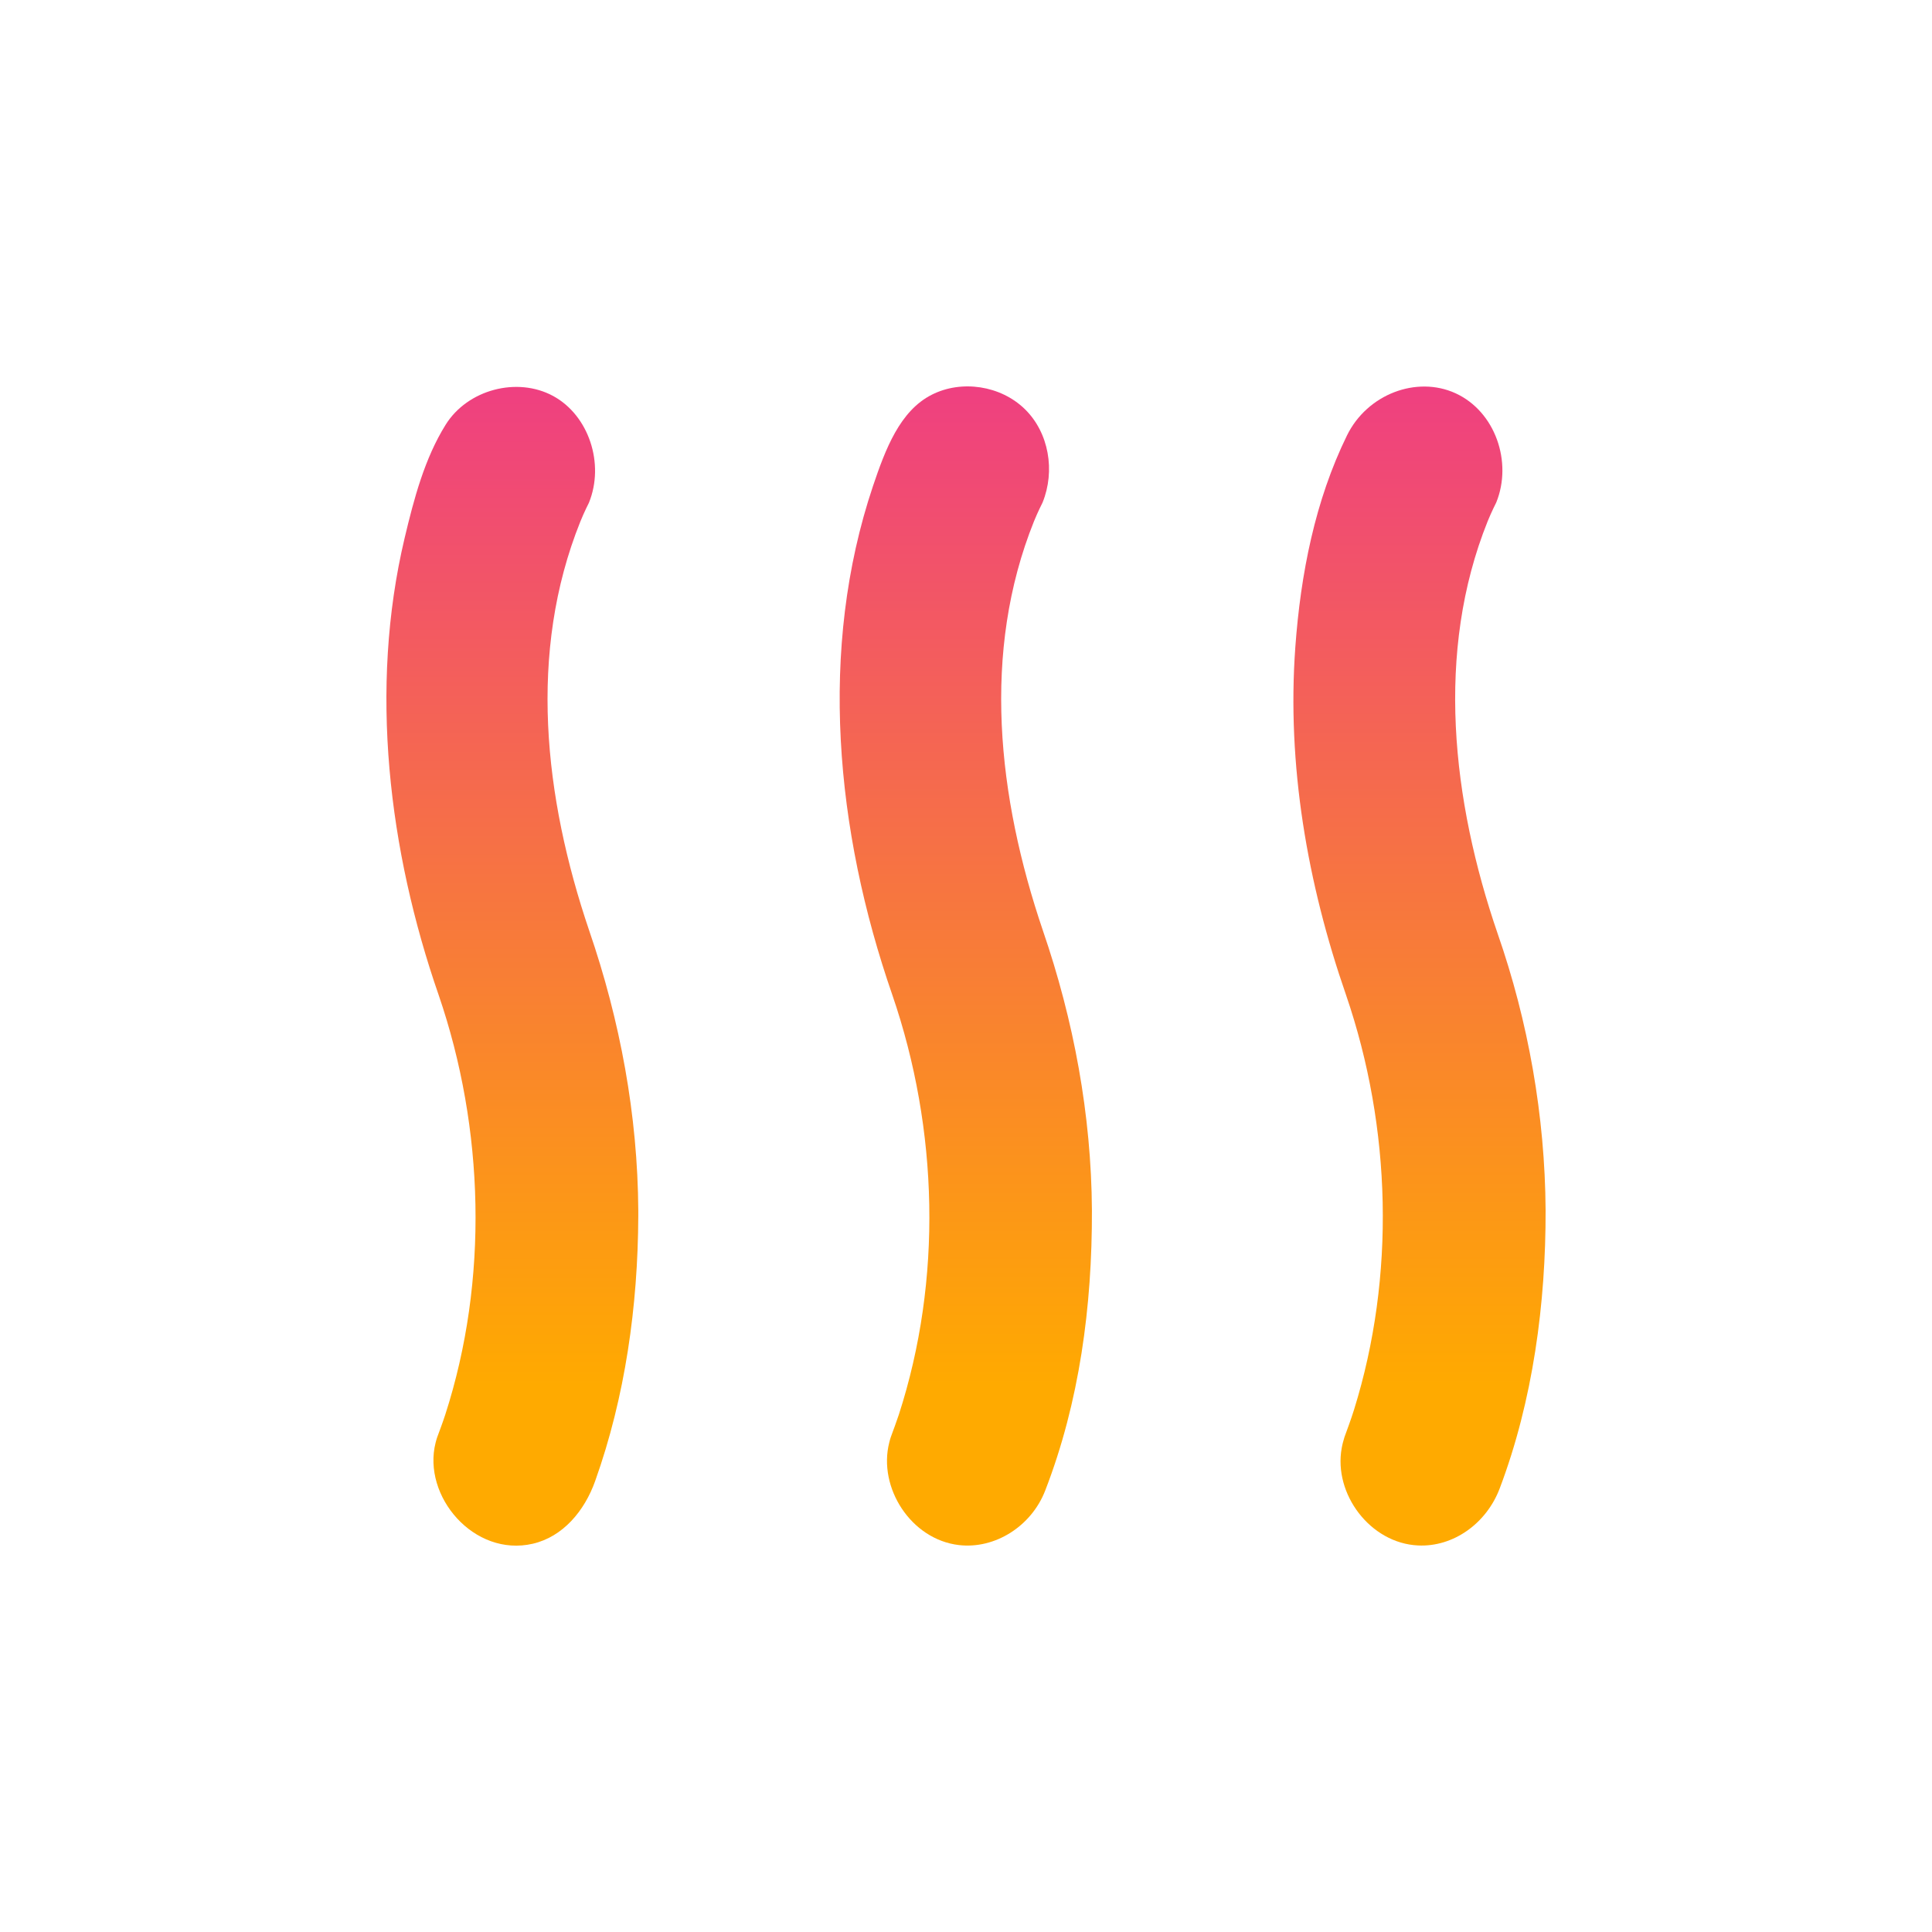
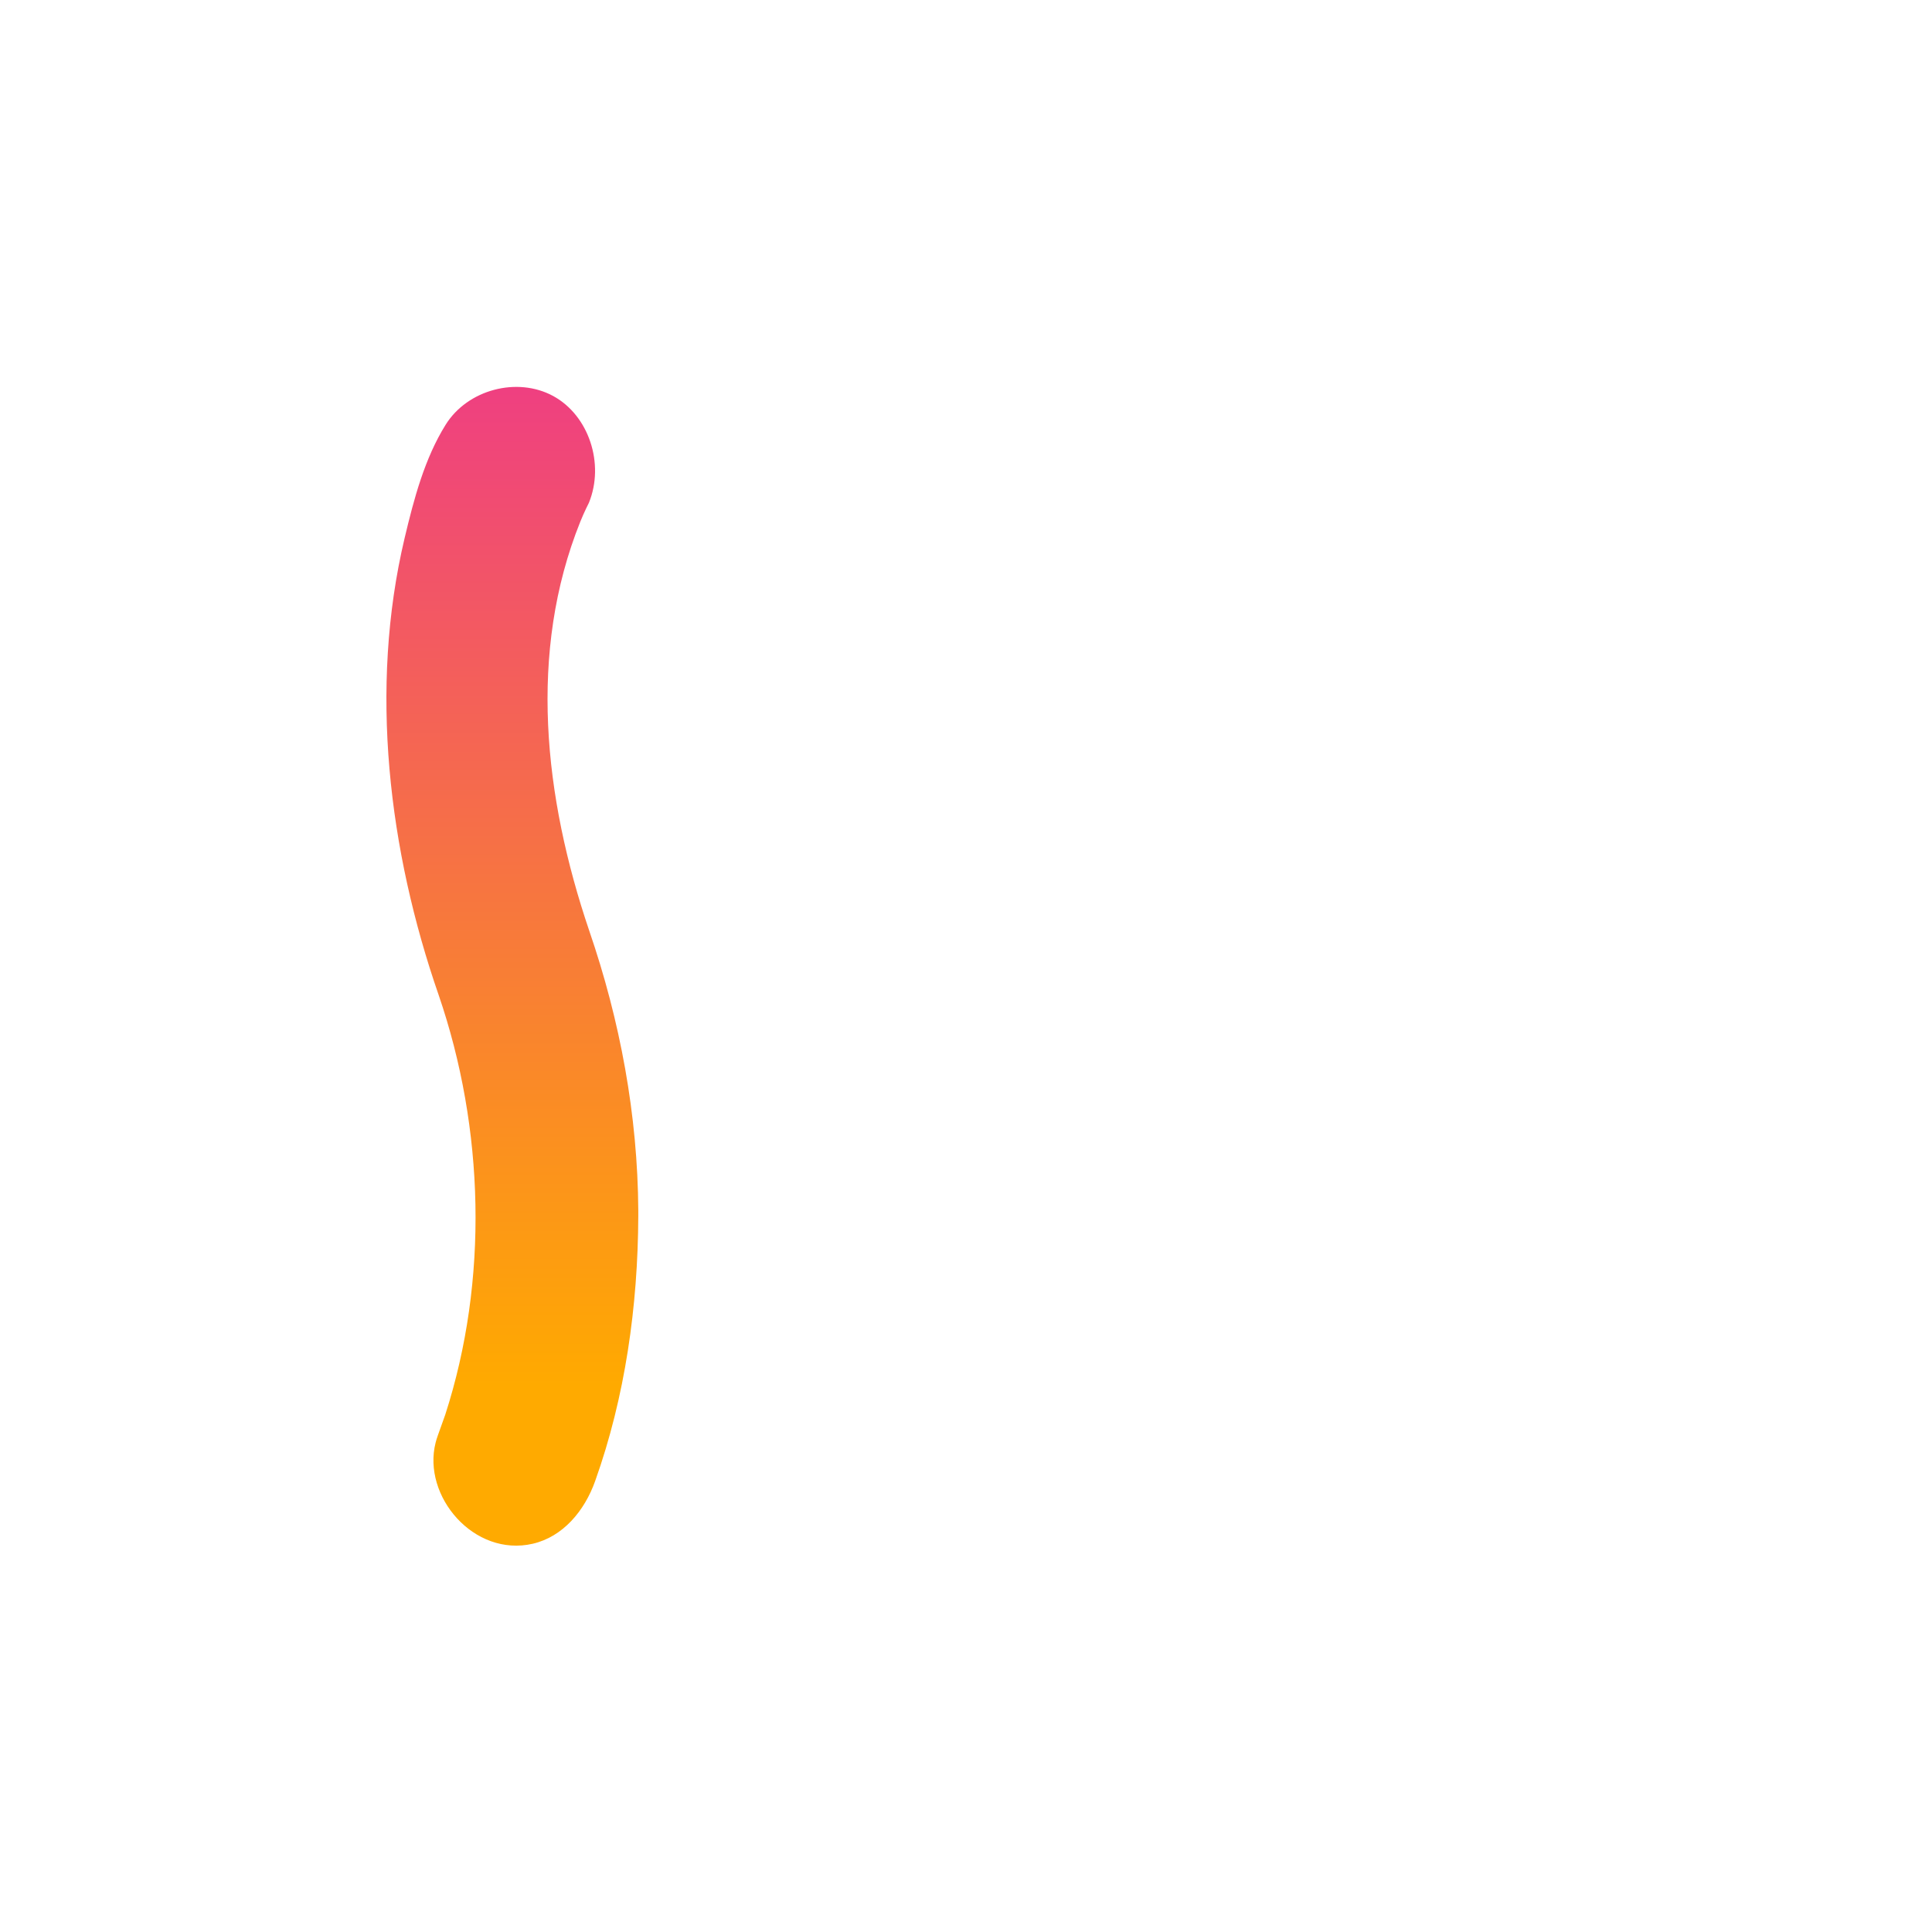
<svg xmlns="http://www.w3.org/2000/svg" width="40" height="40" viewBox="0 0 40 40" fill="none">
-   <path d="M13.215 25.062C13.203 23.087 12.839 21.132 12.2 19.271C11.262 16.507 10.928 13.501 12.016 10.797C12.094 10.603 12.193 10.409 12.193 10.409C12.522 9.6 12.19 8.6 11.453 8.199C10.708 7.794 9.679 8.064 9.225 8.796C8.793 9.49 8.572 10.319 8.377 11.141C7.638 14.255 8.045 17.612 9.083 20.604C10.028 23.36 10.12 26.503 9.218 29.291C9.171 29.437 9.092 29.647 9.092 29.647C9.056 29.744 9.045 29.768 9.019 29.868C8.737 30.976 9.813 32.244 11.032 31.961C11.651 31.817 12.101 31.287 12.323 30.661C12.944 28.918 13.207 27.042 13.215 25.181C13.215 25.142 13.215 25.102 13.215 25.062Z" fill="url(#paint0_linear)" />
-   <path d="M22.607 25.058C22.595 23.082 22.231 21.127 21.592 19.266C20.654 16.503 20.32 13.497 21.408 10.792C21.486 10.599 21.585 10.405 21.585 10.405C21.851 9.75 21.718 8.957 21.217 8.469C20.717 7.982 19.91 7.859 19.292 8.172C18.631 8.506 18.332 9.298 18.074 10.064C16.942 13.433 17.294 17.193 18.475 20.6C19.43 23.383 19.513 26.499 18.61 29.287C18.562 29.433 18.483 29.644 18.483 29.644C18.448 29.741 18.436 29.765 18.411 29.866C18.174 30.799 18.861 31.873 19.853 31.989C20.601 32.076 21.354 31.599 21.64 30.86C22.349 29.029 22.613 27.044 22.607 25.058Z" fill="url(#paint1_linear)" />
-   <path d="M32 25.056C31.988 23.102 31.64 21.147 31.008 19.332C30.061 16.575 29.713 13.496 30.801 10.791C30.879 10.598 30.978 10.404 30.978 10.404C31.318 9.567 30.959 8.52 30.135 8.142C29.329 7.774 28.308 8.161 27.889 9.013C27.228 10.36 26.928 11.882 26.818 13.402C26.642 15.836 27.065 18.284 27.868 20.599C28.812 23.352 28.891 26.434 28.035 29.183C27.977 29.371 27.876 29.643 27.876 29.643L27.836 29.753C27.808 29.852 27.798 29.876 27.779 29.979C27.605 30.93 28.369 31.951 29.36 31.997C30.088 32.032 30.774 31.543 31.049 30.818C31.74 28.993 32.005 26.976 32 25.056Z" fill="url(#paint2_linear)" />
+   <path d="M13.215 25.062C13.203 23.087 12.839 21.132 12.2 19.271C11.262 16.507 10.928 13.501 12.016 10.797C12.094 10.603 12.193 10.409 12.193 10.409C12.522 9.6 12.19 8.6 11.453 8.199C10.708 7.794 9.679 8.064 9.225 8.796C8.793 9.49 8.572 10.319 8.377 11.141C7.638 14.255 8.045 17.612 9.083 20.604C10.028 23.36 10.12 26.503 9.218 29.291C9.056 29.744 9.045 29.768 9.019 29.868C8.737 30.976 9.813 32.244 11.032 31.961C11.651 31.817 12.101 31.287 12.323 30.661C12.944 28.918 13.207 27.042 13.215 25.181C13.215 25.142 13.215 25.102 13.215 25.062Z" fill="url(#paint0_linear)" />
  <defs>
    <linearGradient id="paint0_linear" x1="7.586" y1="1.651" x2="7.586" y2="28.7" gradientUnits="userSpaceOnUse">
      <stop stop-color="#EA1FA8" />
      <stop offset="1" stop-color="#FFAA00" />
    </linearGradient>
    <linearGradient id="paint1_linear" x1="16.975" y1="1.647" x2="16.975" y2="28.696" gradientUnits="userSpaceOnUse">
      <stop stop-color="#EA1FA8" />
      <stop offset="1" stop-color="#FFAA00" />
    </linearGradient>
    <linearGradient id="paint2_linear" x1="26.368" y1="1.646" x2="26.368" y2="28.695" gradientUnits="userSpaceOnUse">
      <stop stop-color="#EA1FA8" />
      <stop offset="1" stop-color="#FFAA00" />
    </linearGradient>
  </defs>
</svg>